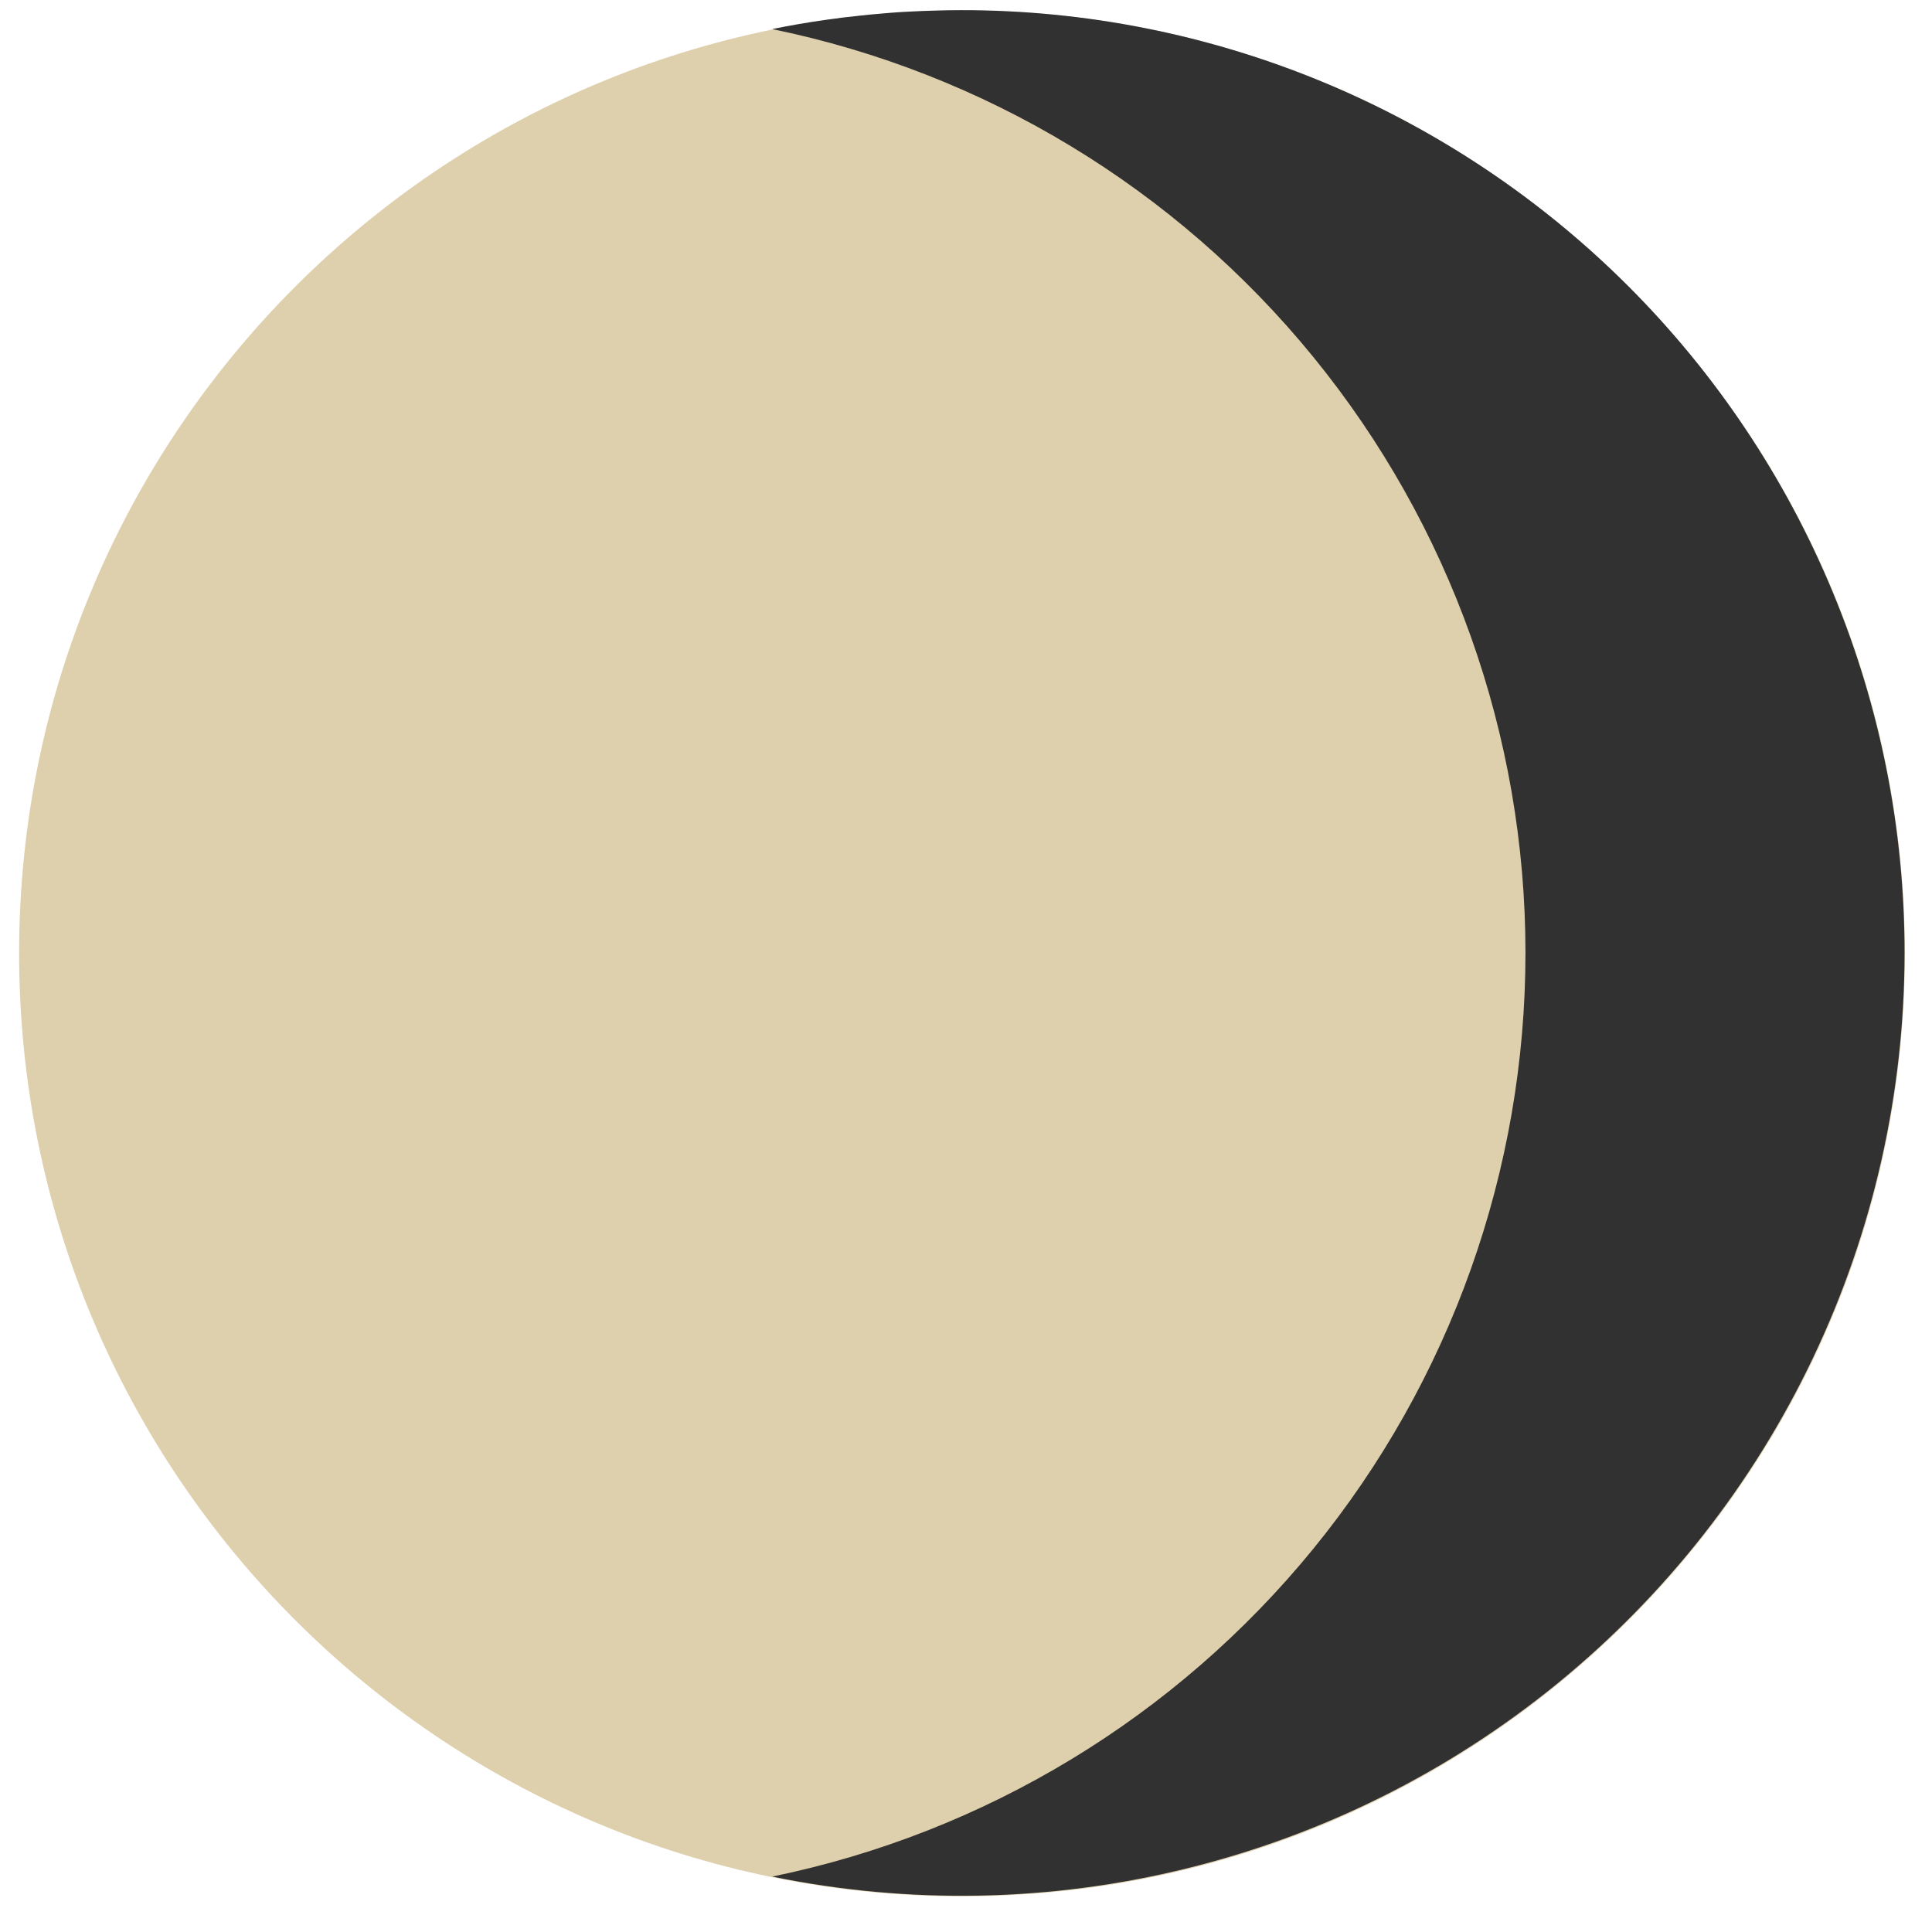
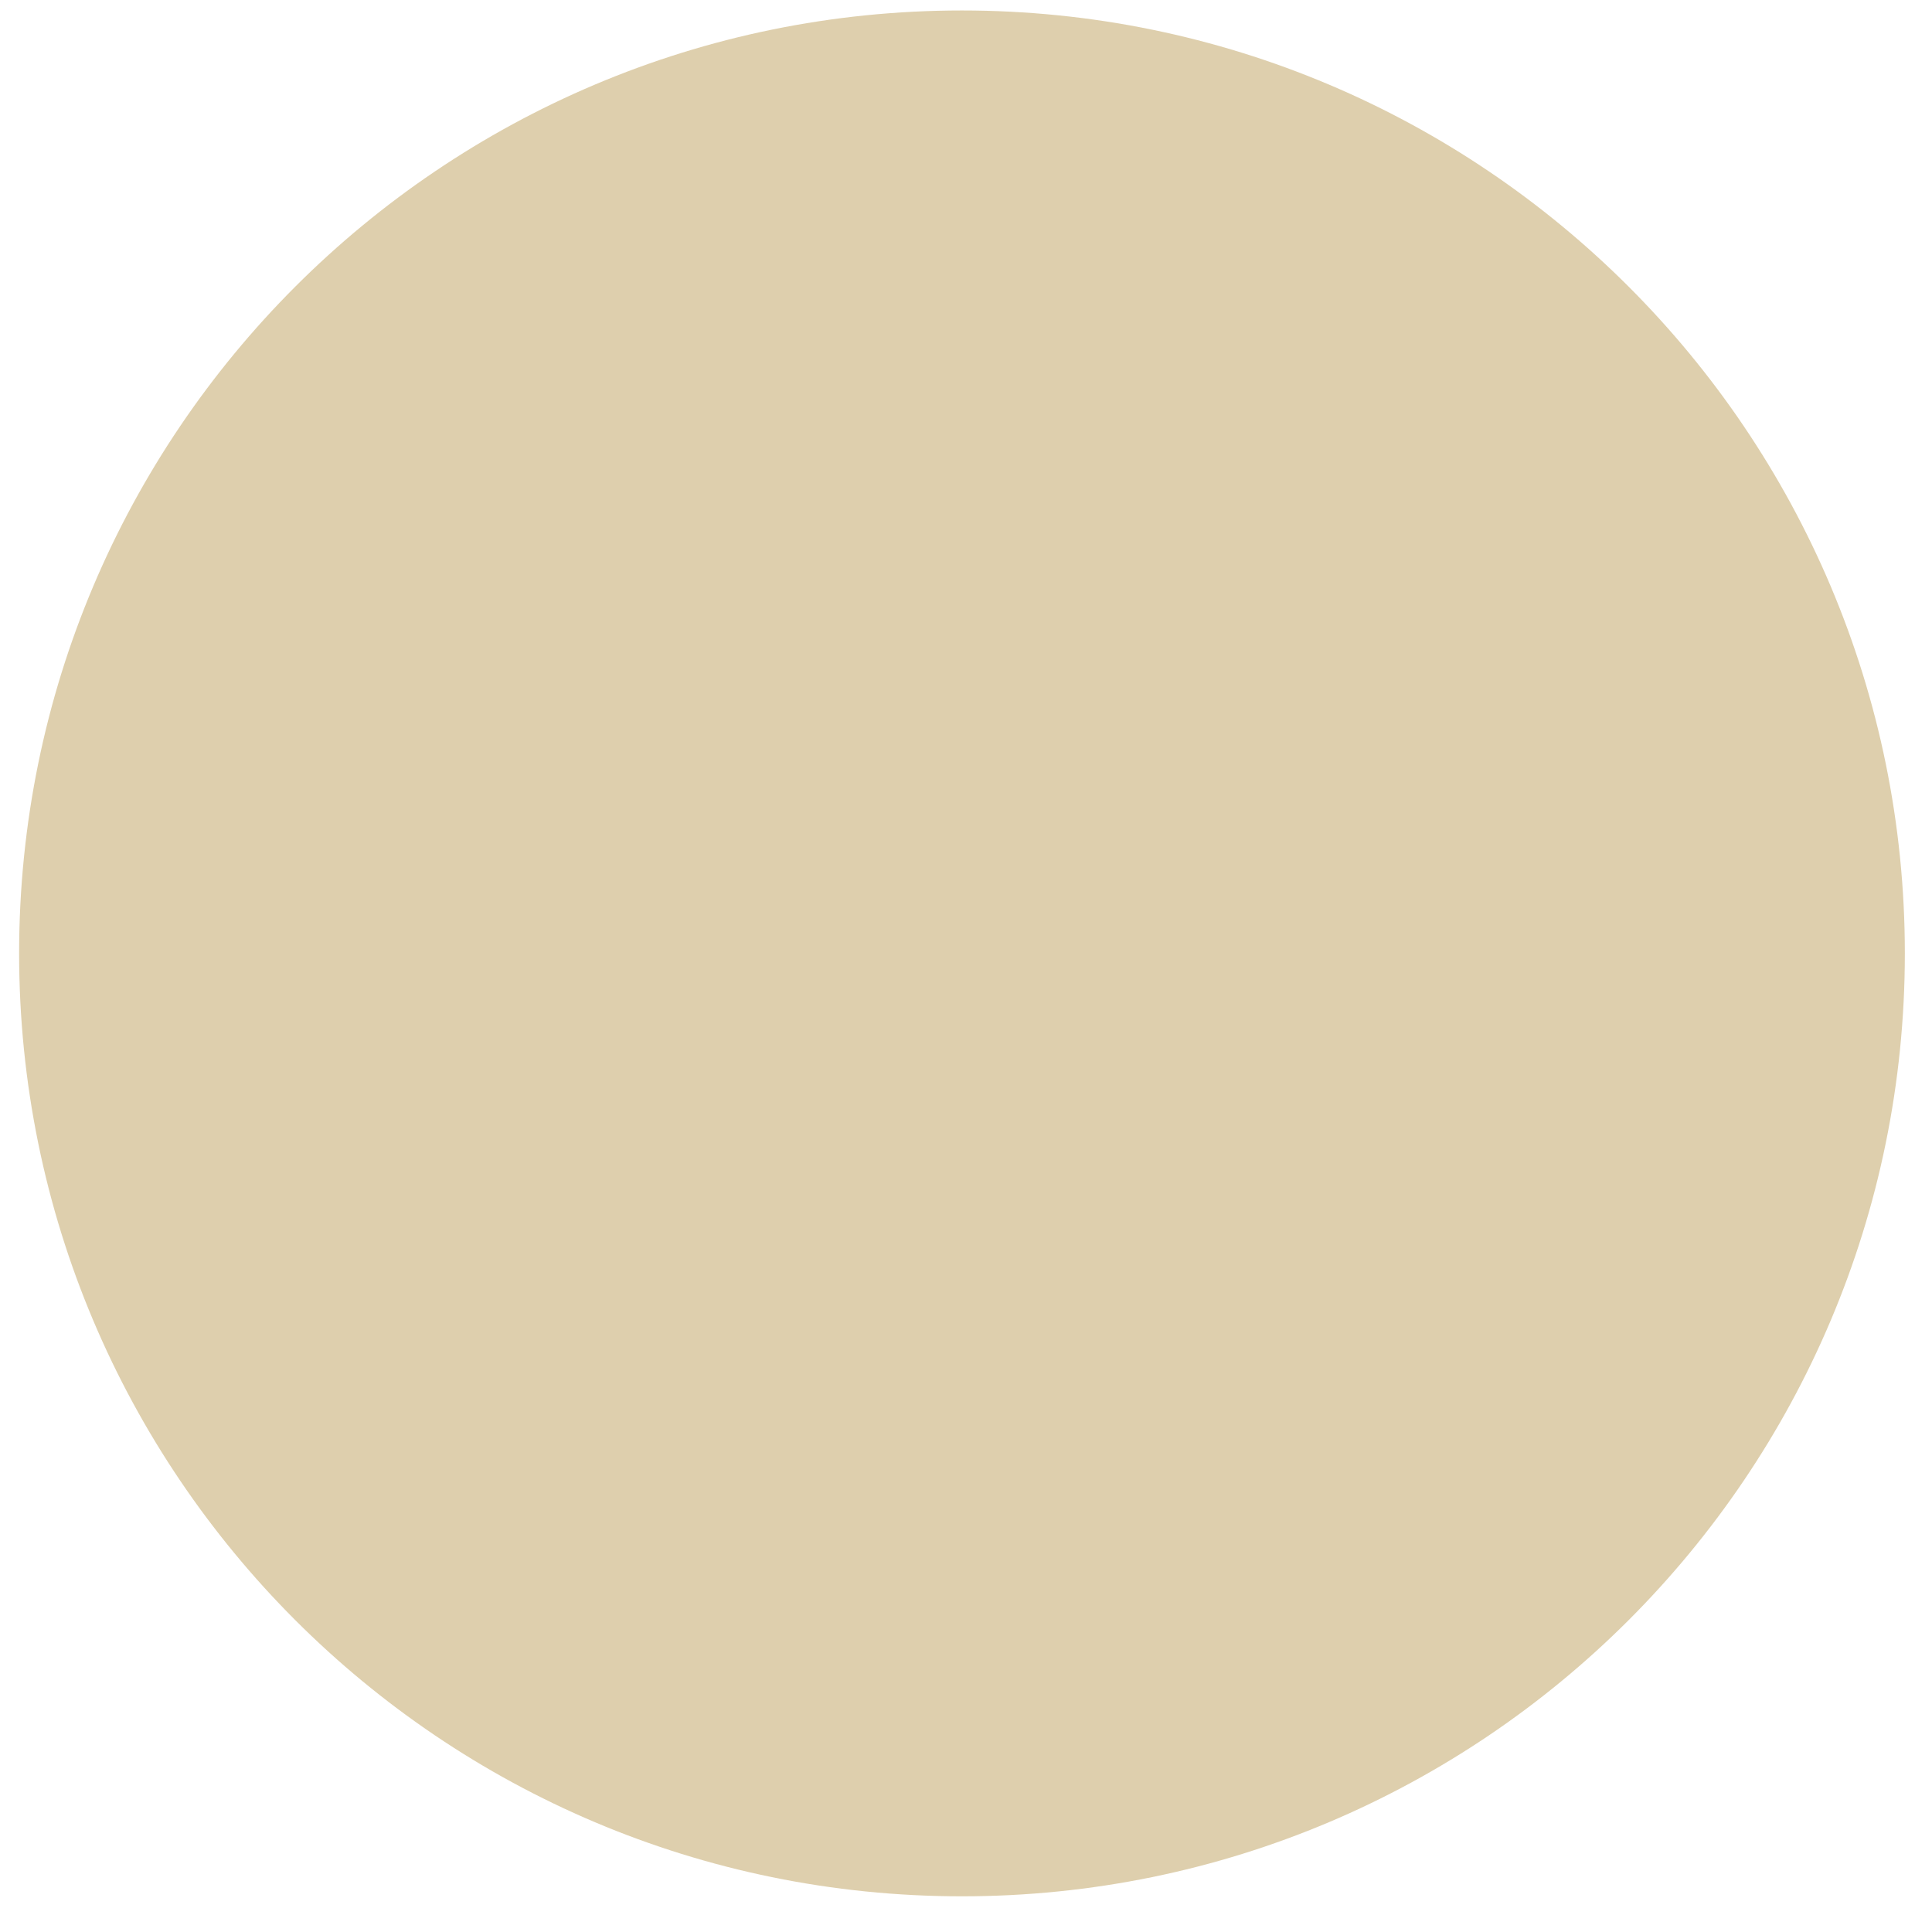
<svg xmlns="http://www.w3.org/2000/svg" width="19" height="19" viewBox="0 0 19 19" fill="none">
  <path d="M9.46 18.649C14.581 18.649 18.733 14.497 18.733 9.376C18.733 4.255 14.581 0.103 9.46 0.103C4.339 0.103 0.188 4.255 0.188 9.376C0.188 14.497 4.339 18.649 9.46 18.649Z" fill="#DECFAD" />
  <g style="mix-blend-mode:multiply">
-     <path d="M18.73 9.376C18.729 10.751 18.422 12.109 17.831 13.351C17.241 14.592 16.381 15.688 15.315 16.557C14.249 17.426 13.004 18.047 11.668 18.375C10.333 18.704 8.941 18.731 7.594 18.455C9.686 18.026 11.565 16.887 12.915 15.232C14.265 13.577 15.002 11.506 15.002 9.371C15.002 7.235 14.265 5.165 12.915 3.51C11.565 1.854 9.686 0.716 7.594 0.286C7.77 0.25 7.95 0.219 8.13 0.194C8.238 0.178 8.346 0.165 8.457 0.154L8.549 0.144C8.688 0.131 8.827 0.119 8.966 0.113C9.105 0.106 9.293 0.1 9.456 0.1C10.674 0.099 11.88 0.339 13.006 0.805C14.131 1.271 15.154 1.955 16.015 2.816C16.876 3.678 17.559 4.7 18.025 5.826C18.491 6.951 18.731 8.157 18.73 9.376Z" fill="#313131" />
-   </g>
+     </g>
</svg>